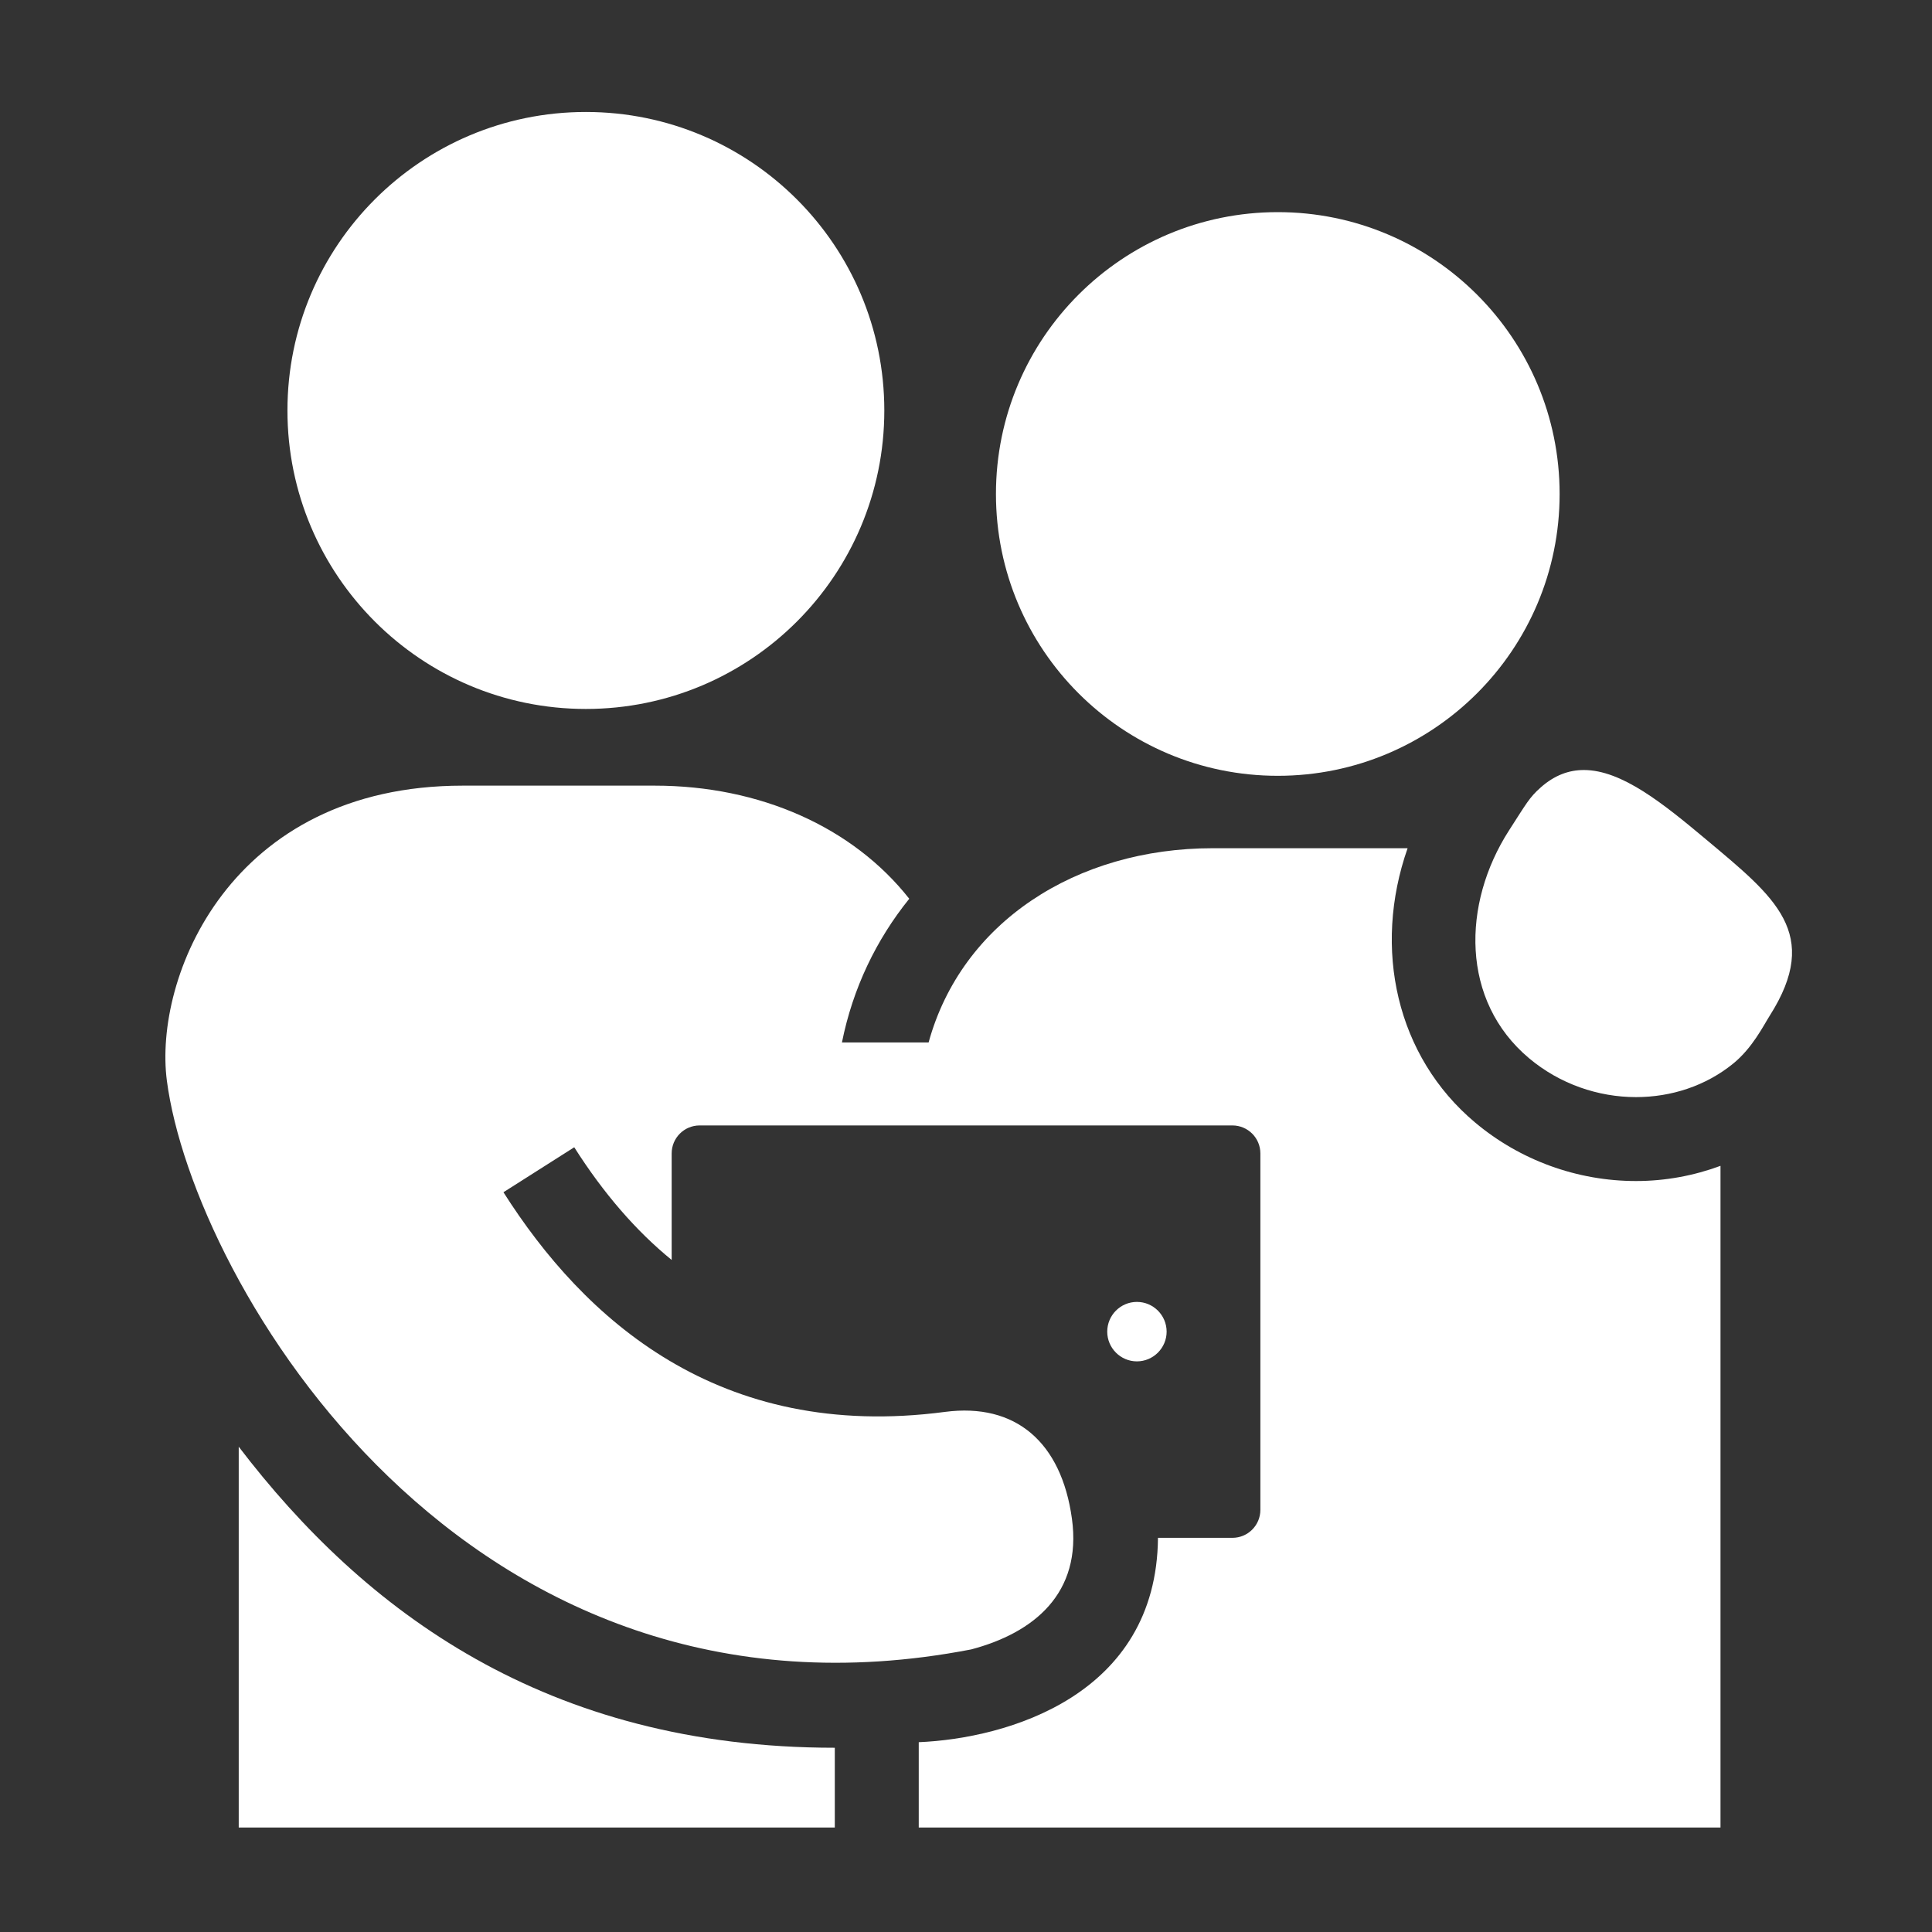
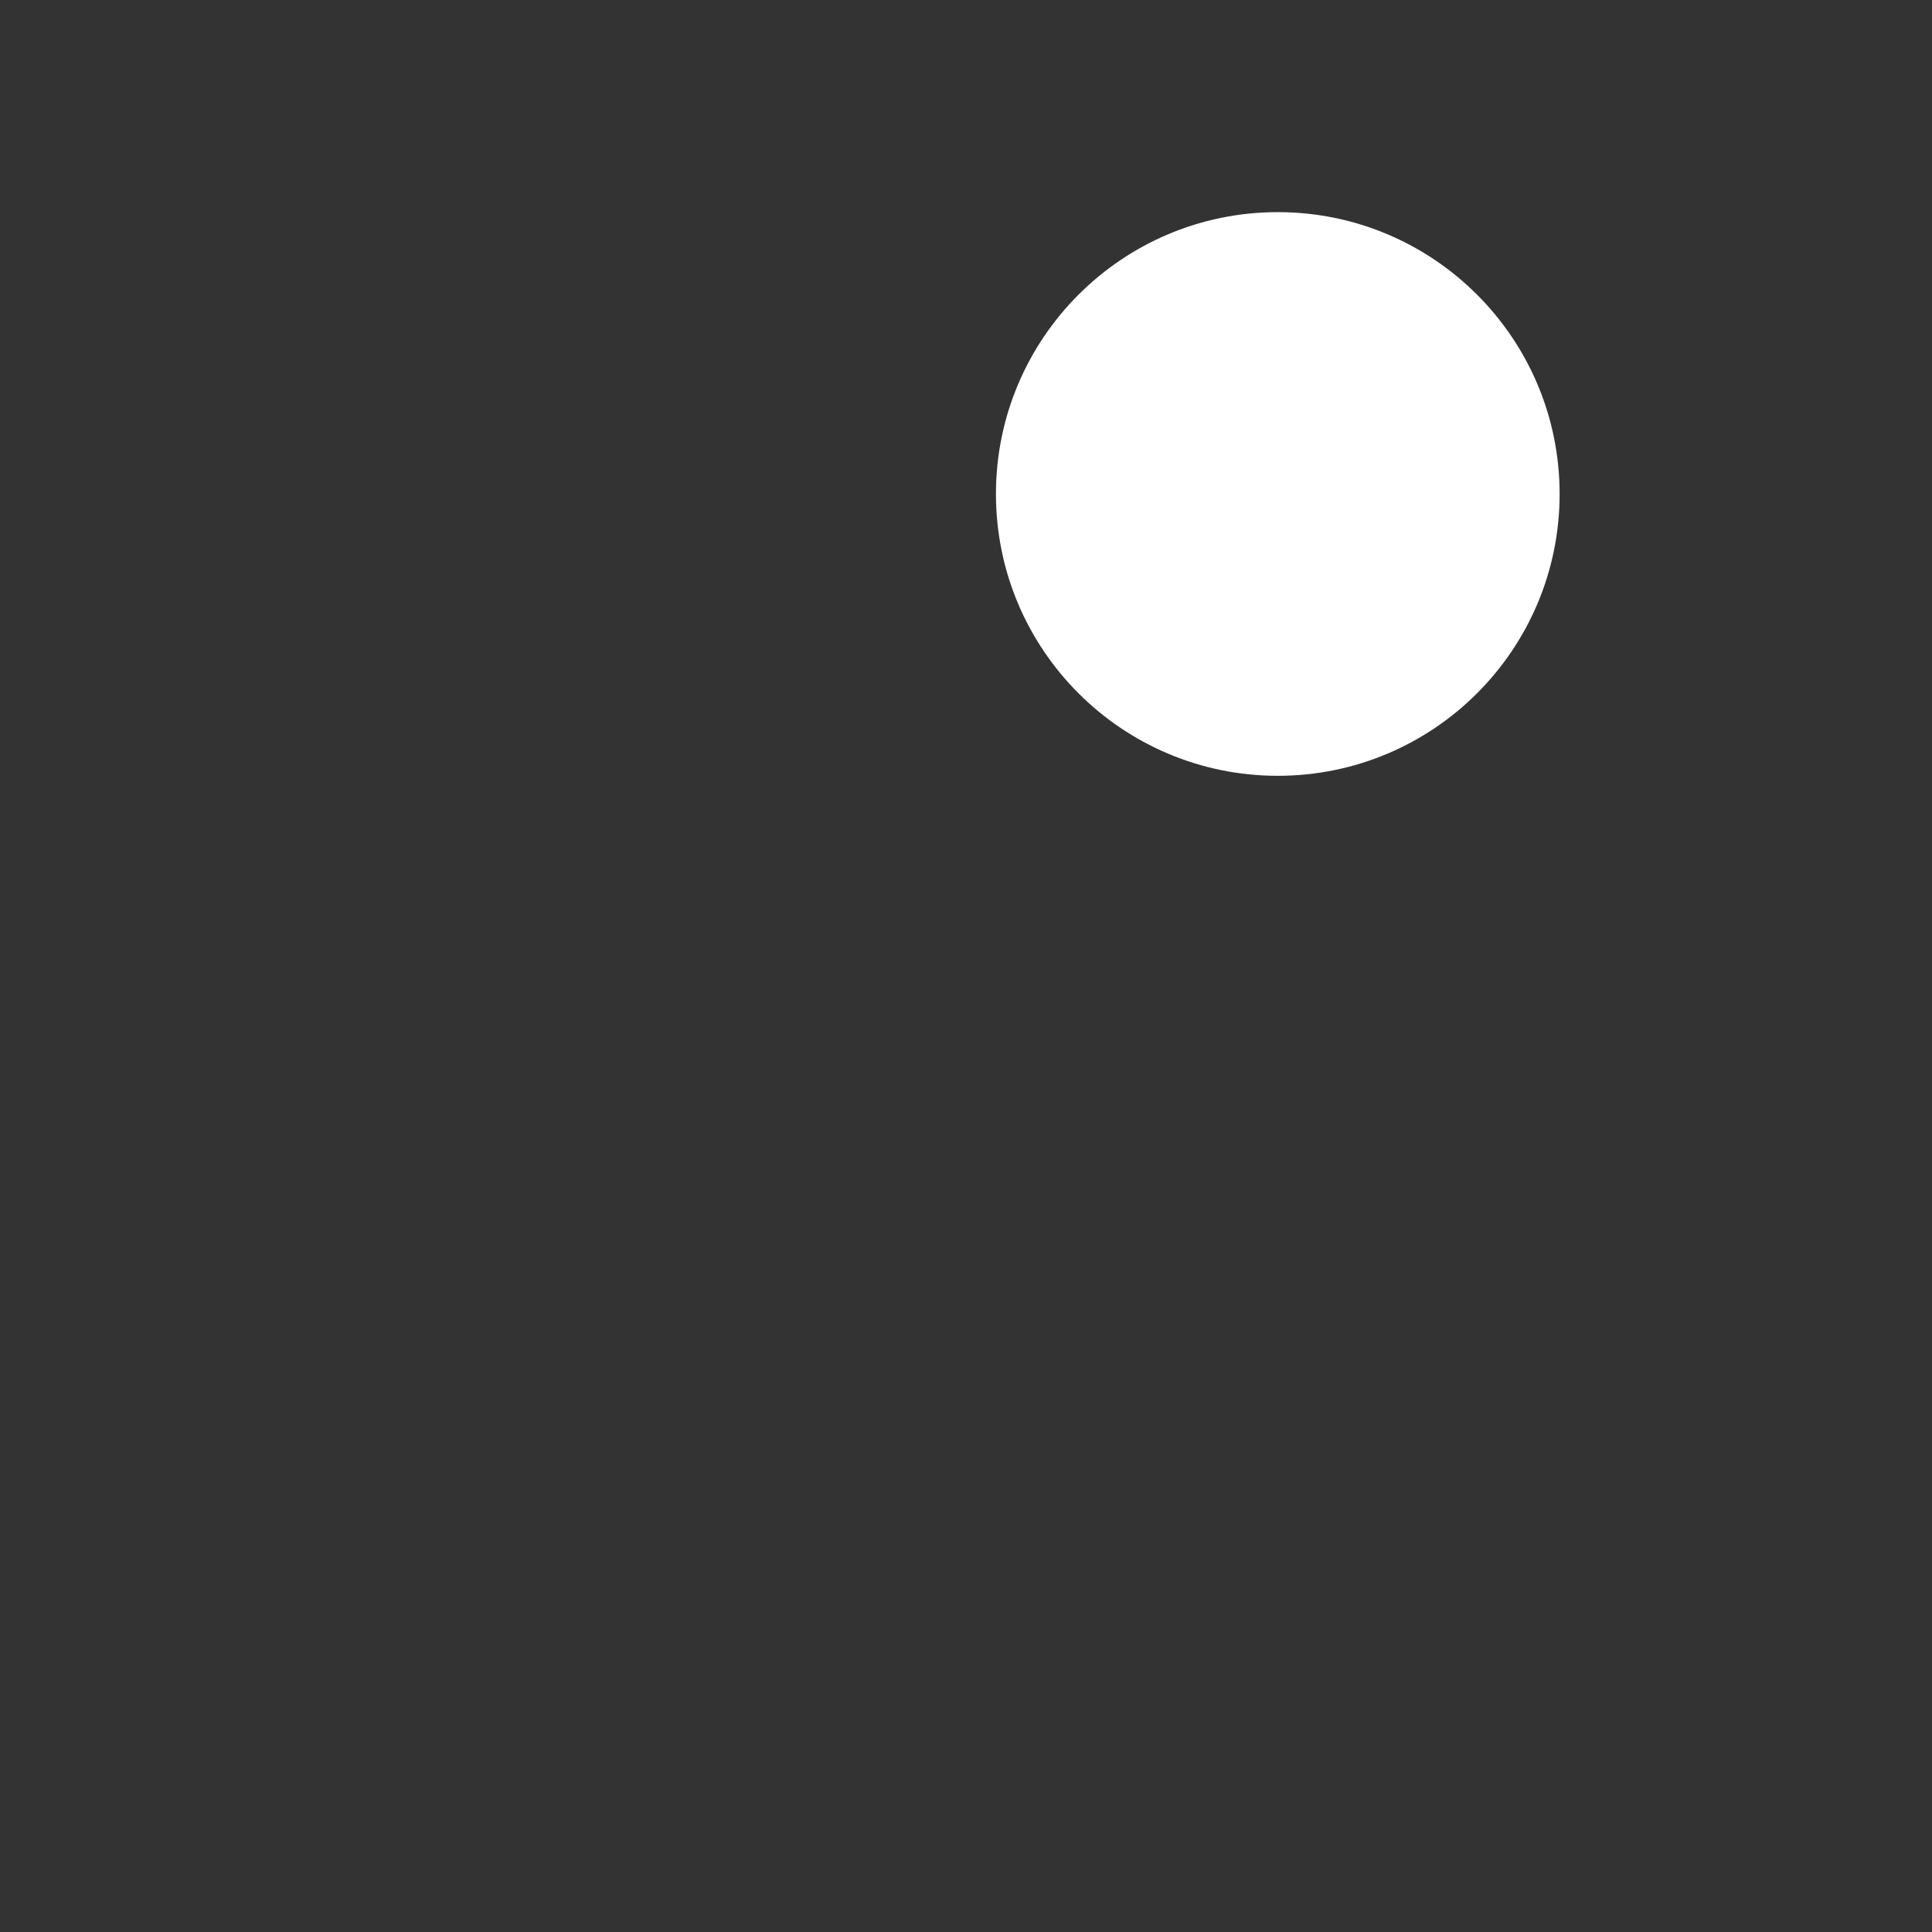
<svg xmlns="http://www.w3.org/2000/svg" id="Layer_1" version="1.1" viewBox="0 0 299.706 299.706">
  <rect x="0" y="0" width="299.706" height="299.706" fill="#333333" stroke="none" />
  <defs>
    <style>
      .st0 {
        fill: #fff;
      }
    </style>
  </defs>
-   <path class="st0" d="M37.033,224.426v59.074h92.468v-12.376c-44.766,0-72.993-21.2-92.468-46.698Z" />
-   <path class="st0" d="M90.881,109.978c25.583,0,46.3-20.73,46.3-46.3s-20.717-46.308-46.3-46.308-46.291,20.734-46.291,46.308,20.734,46.3,46.291,46.3Z" />
-   <path class="st0" d="M264.709,130.262c-6.743-5.646-13.143-10.812-19.013-10.812-2.318,0-4.548.805-6.696,2.708-1.763,1.564-2.204,2.467-4.908,6.659-7.332,11.414-7.502,26.443,3.107,35.344,4.772,4.009,10.732,6.031,16.593,6.031,5.438,0,10.795-1.725,15.063-5.192,2.992-2.429,4.687-5.87,5.671-7.425,8.121-12.779.797-18.407-9.816-27.312Z" />
-   <path class="st0" d="M228.831,174.134c-12.19-10.227-15.945-26.952-10.473-42.553h-30.215c-21.205,0-38.976,11.49-44.092,30.135h-13.444c1.691-8.426,5.323-15.945,10.443-22.294-8.744-11.101-23.154-17.547-39.493-17.547h-29.77c-36.204,0-47.982,29.876-45.901,45.774,4.073,31.143,46.16,103.411,124.773,88.221,9.71-2.568,17.216-8.697,15.627-20.272-1.628-11.846-8.714-18.021-19.717-16.572-35.145,4.632-56.052-14.512-68.471-34.077l10.982-6.976c4.548,7.159,9.592,12.982,15.114,17.479v-16.525c0-2.399,1.941-4.34,4.34-4.34h82.644c2.399,0,4.34,1.941,4.34,4.34v55.293c0,2.399-1.941,4.34-4.34,4.34h-11.545c-.212,24.472-23.404,31.118-37.111,31.703v13.236h124.374v-102.644c-4.137,1.53-8.574,2.357-13.105,2.357-9.129,0-17.996-3.226-24.96-9.079Z" />
-   <path class="st0" d="M180.976,206.578c0-2.539-2.064-4.616-4.611-4.616s-4.603,2.077-4.603,4.616,2.068,4.607,4.603,4.607,4.611-2.072,4.611-4.607Z" />
  <path class="st0" d="M198.222,120.349c24.146,0,43.718-19.572,43.718-43.718s-19.573-43.723-43.718-43.723-43.723,19.572-43.723,43.723,19.573,43.718,43.723,43.718Z" />
</svg>